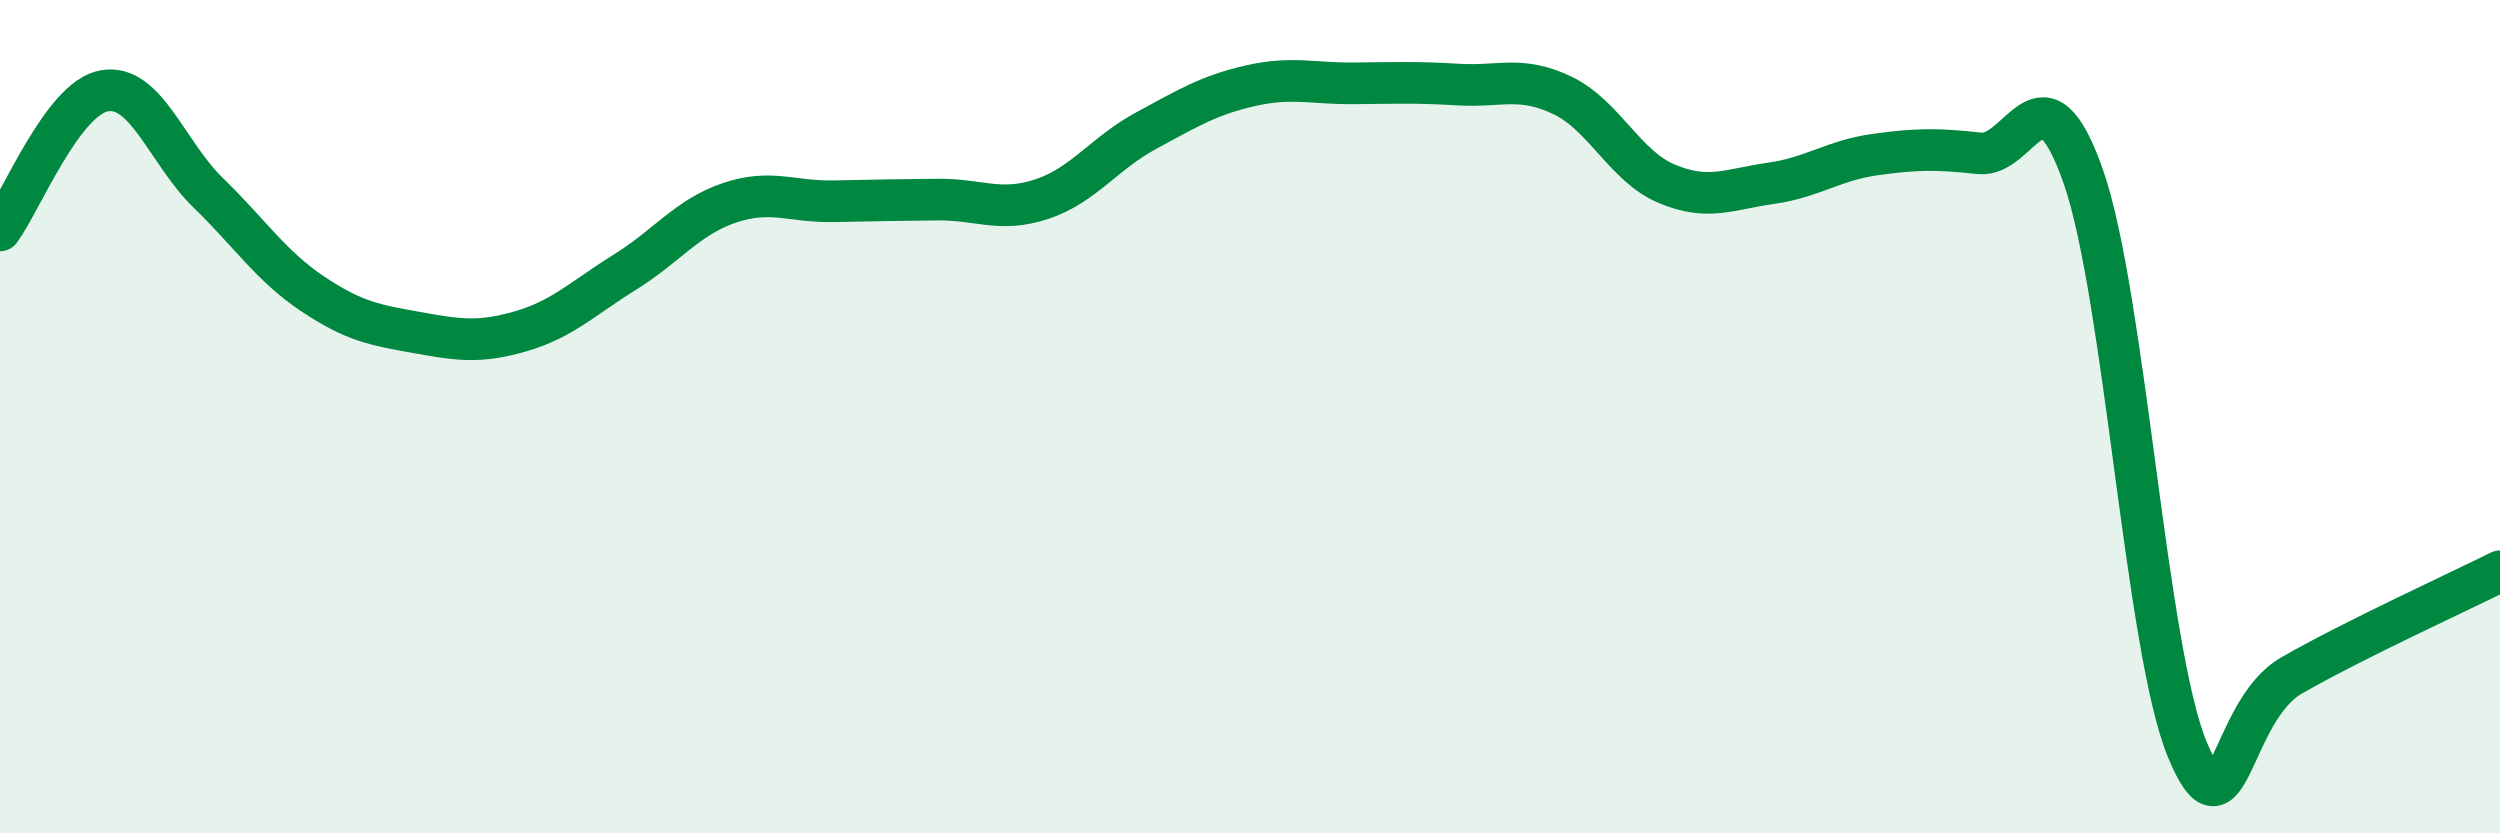
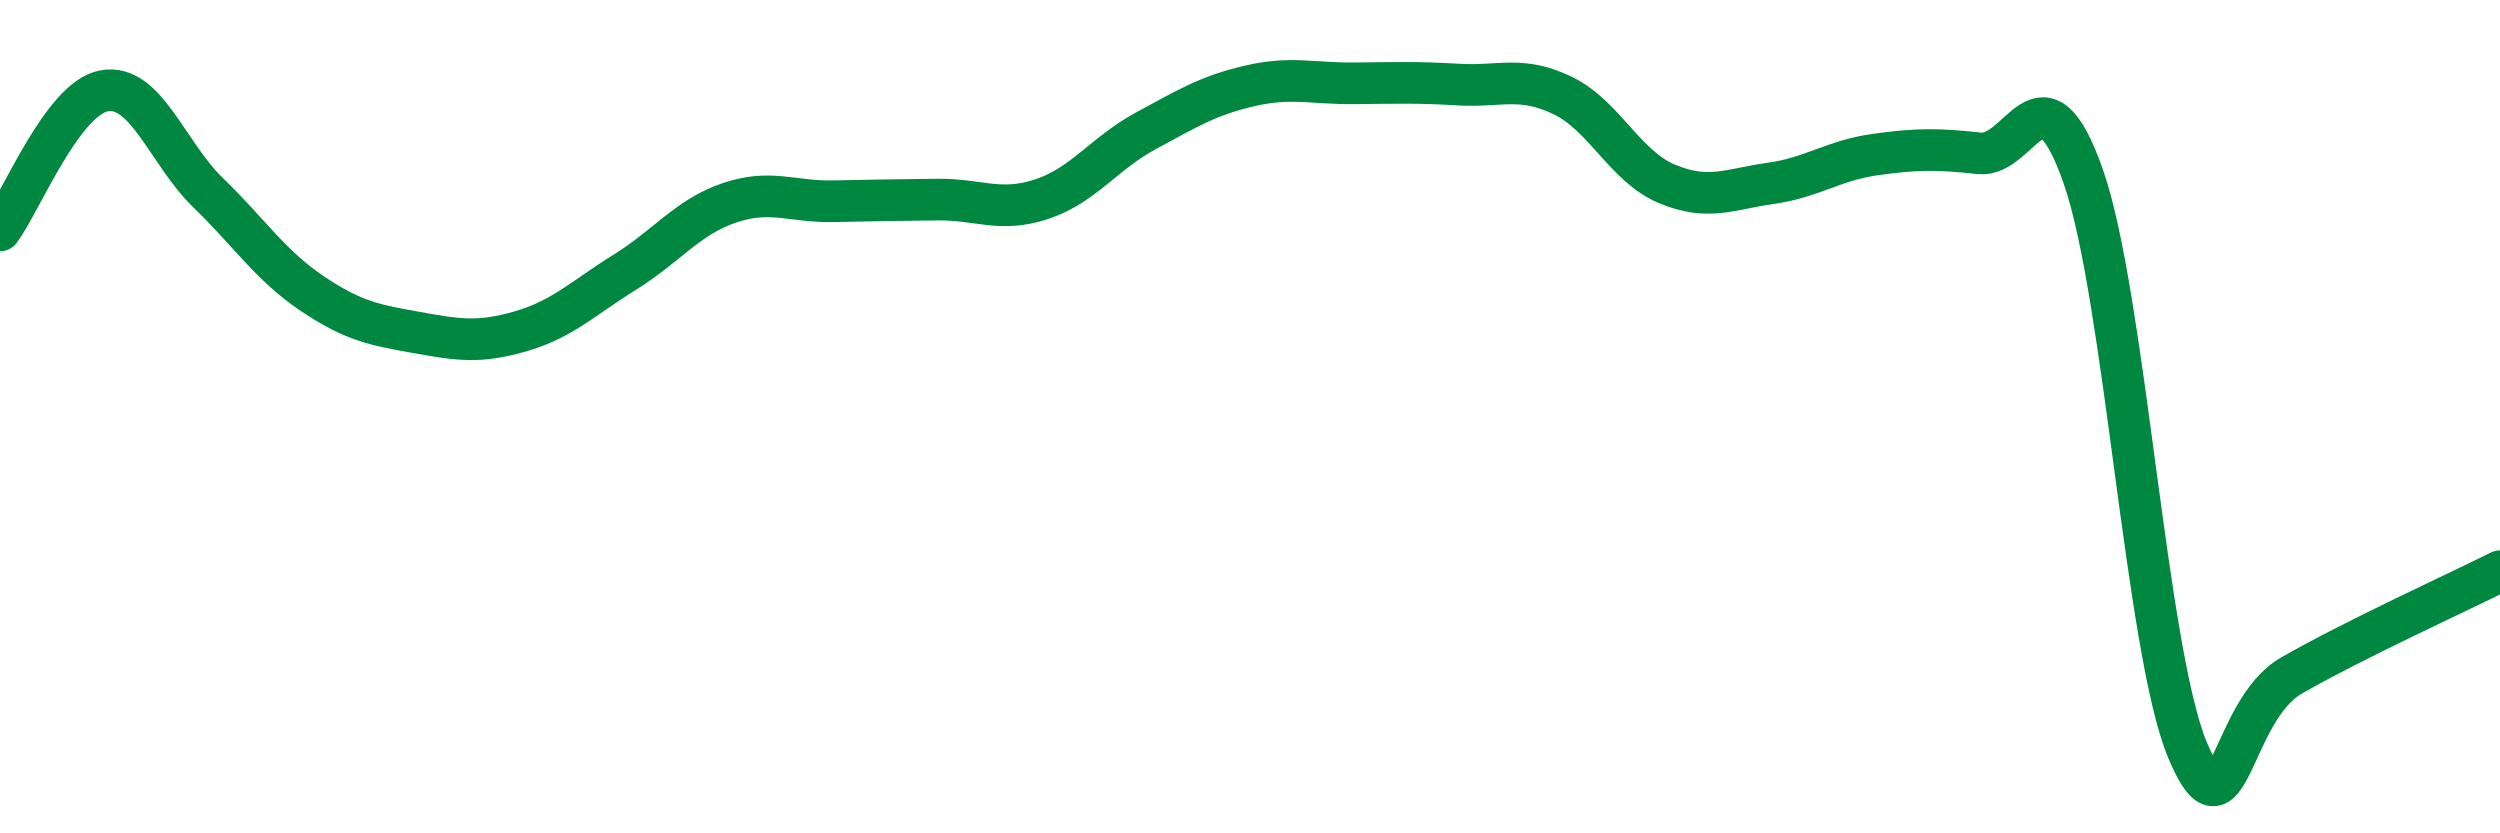
<svg xmlns="http://www.w3.org/2000/svg" width="60" height="20" viewBox="0 0 60 20">
-   <path d="M 0,5.53 C 0.5,4.86 1.5,2.36 2.5,2.18 C 3.5,2 4,3.66 5,4.63 C 6,5.6 6.5,6.38 7.5,7.05 C 8.5,7.72 9,7.8 10,7.98 C 11,8.16 11.5,8.24 12.5,7.95 C 13.5,7.66 14,7.15 15,6.53 C 16,5.91 16.5,5.21 17.5,4.87 C 18.5,4.53 19,4.85 20,4.83 C 21,4.81 21.5,4.8 22.5,4.79 C 23.5,4.78 24,5.11 25,4.78 C 26,4.45 26.5,3.68 27.5,3.14 C 28.5,2.6 29,2.29 30,2.06 C 31,1.83 31.5,2.01 32.5,2 C 33.5,1.99 34,1.97 35,2.03 C 36,2.09 36.5,1.81 37.5,2.29 C 38.5,2.77 39,3.99 40,4.41 C 41,4.83 41.5,4.54 42.5,4.4 C 43.5,4.26 44,3.85 45,3.71 C 46,3.57 46.5,3.57 47.5,3.68 C 48.5,3.79 49,1.38 50,4.24 C 51,7.1 51.5,15.61 52.5,18 C 53.5,20.39 53.5,17.07 55,16.21 C 56.5,15.35 59,14.21 60,13.71L60 20L0 20Z" fill="#008740" opacity="0.1" stroke-linecap="round" stroke-linejoin="round" />
  <path d="M 0,5.53 C 0.5,4.86 1.5,2.36 2.5,2.18 C 3.5,2 4,3.66 5,4.63 C 6,5.6 6.5,6.38 7.5,7.05 C 8.5,7.72 9,7.8 10,7.98 C 11,8.16 11.5,8.24 12.5,7.95 C 13.5,7.66 14,7.15 15,6.53 C 16,5.91 16.5,5.21 17.5,4.87 C 18.5,4.53 19,4.85 20,4.83 C 21,4.81 21.5,4.8 22.5,4.79 C 23.5,4.78 24,5.11 25,4.78 C 26,4.45 26.5,3.68 27.5,3.14 C 28.5,2.6 29,2.29 30,2.06 C 31,1.83 31.5,2.01 32.5,2 C 33.5,1.99 34,1.97 35,2.03 C 36,2.09 36.5,1.81 37.5,2.29 C 38.5,2.77 39,3.99 40,4.41 C 41,4.83 41.5,4.54 42.5,4.4 C 43.5,4.26 44,3.85 45,3.71 C 46,3.57 46.5,3.57 47.5,3.68 C 48.5,3.79 49,1.38 50,4.24 C 51,7.1 51.5,15.61 52.5,18 C 53.5,20.39 53.5,17.07 55,16.21 C 56.5,15.35 59,14.21 60,13.71" stroke="#008740" stroke-width="1" fill="none" stroke-linecap="round" stroke-linejoin="round" />
</svg>